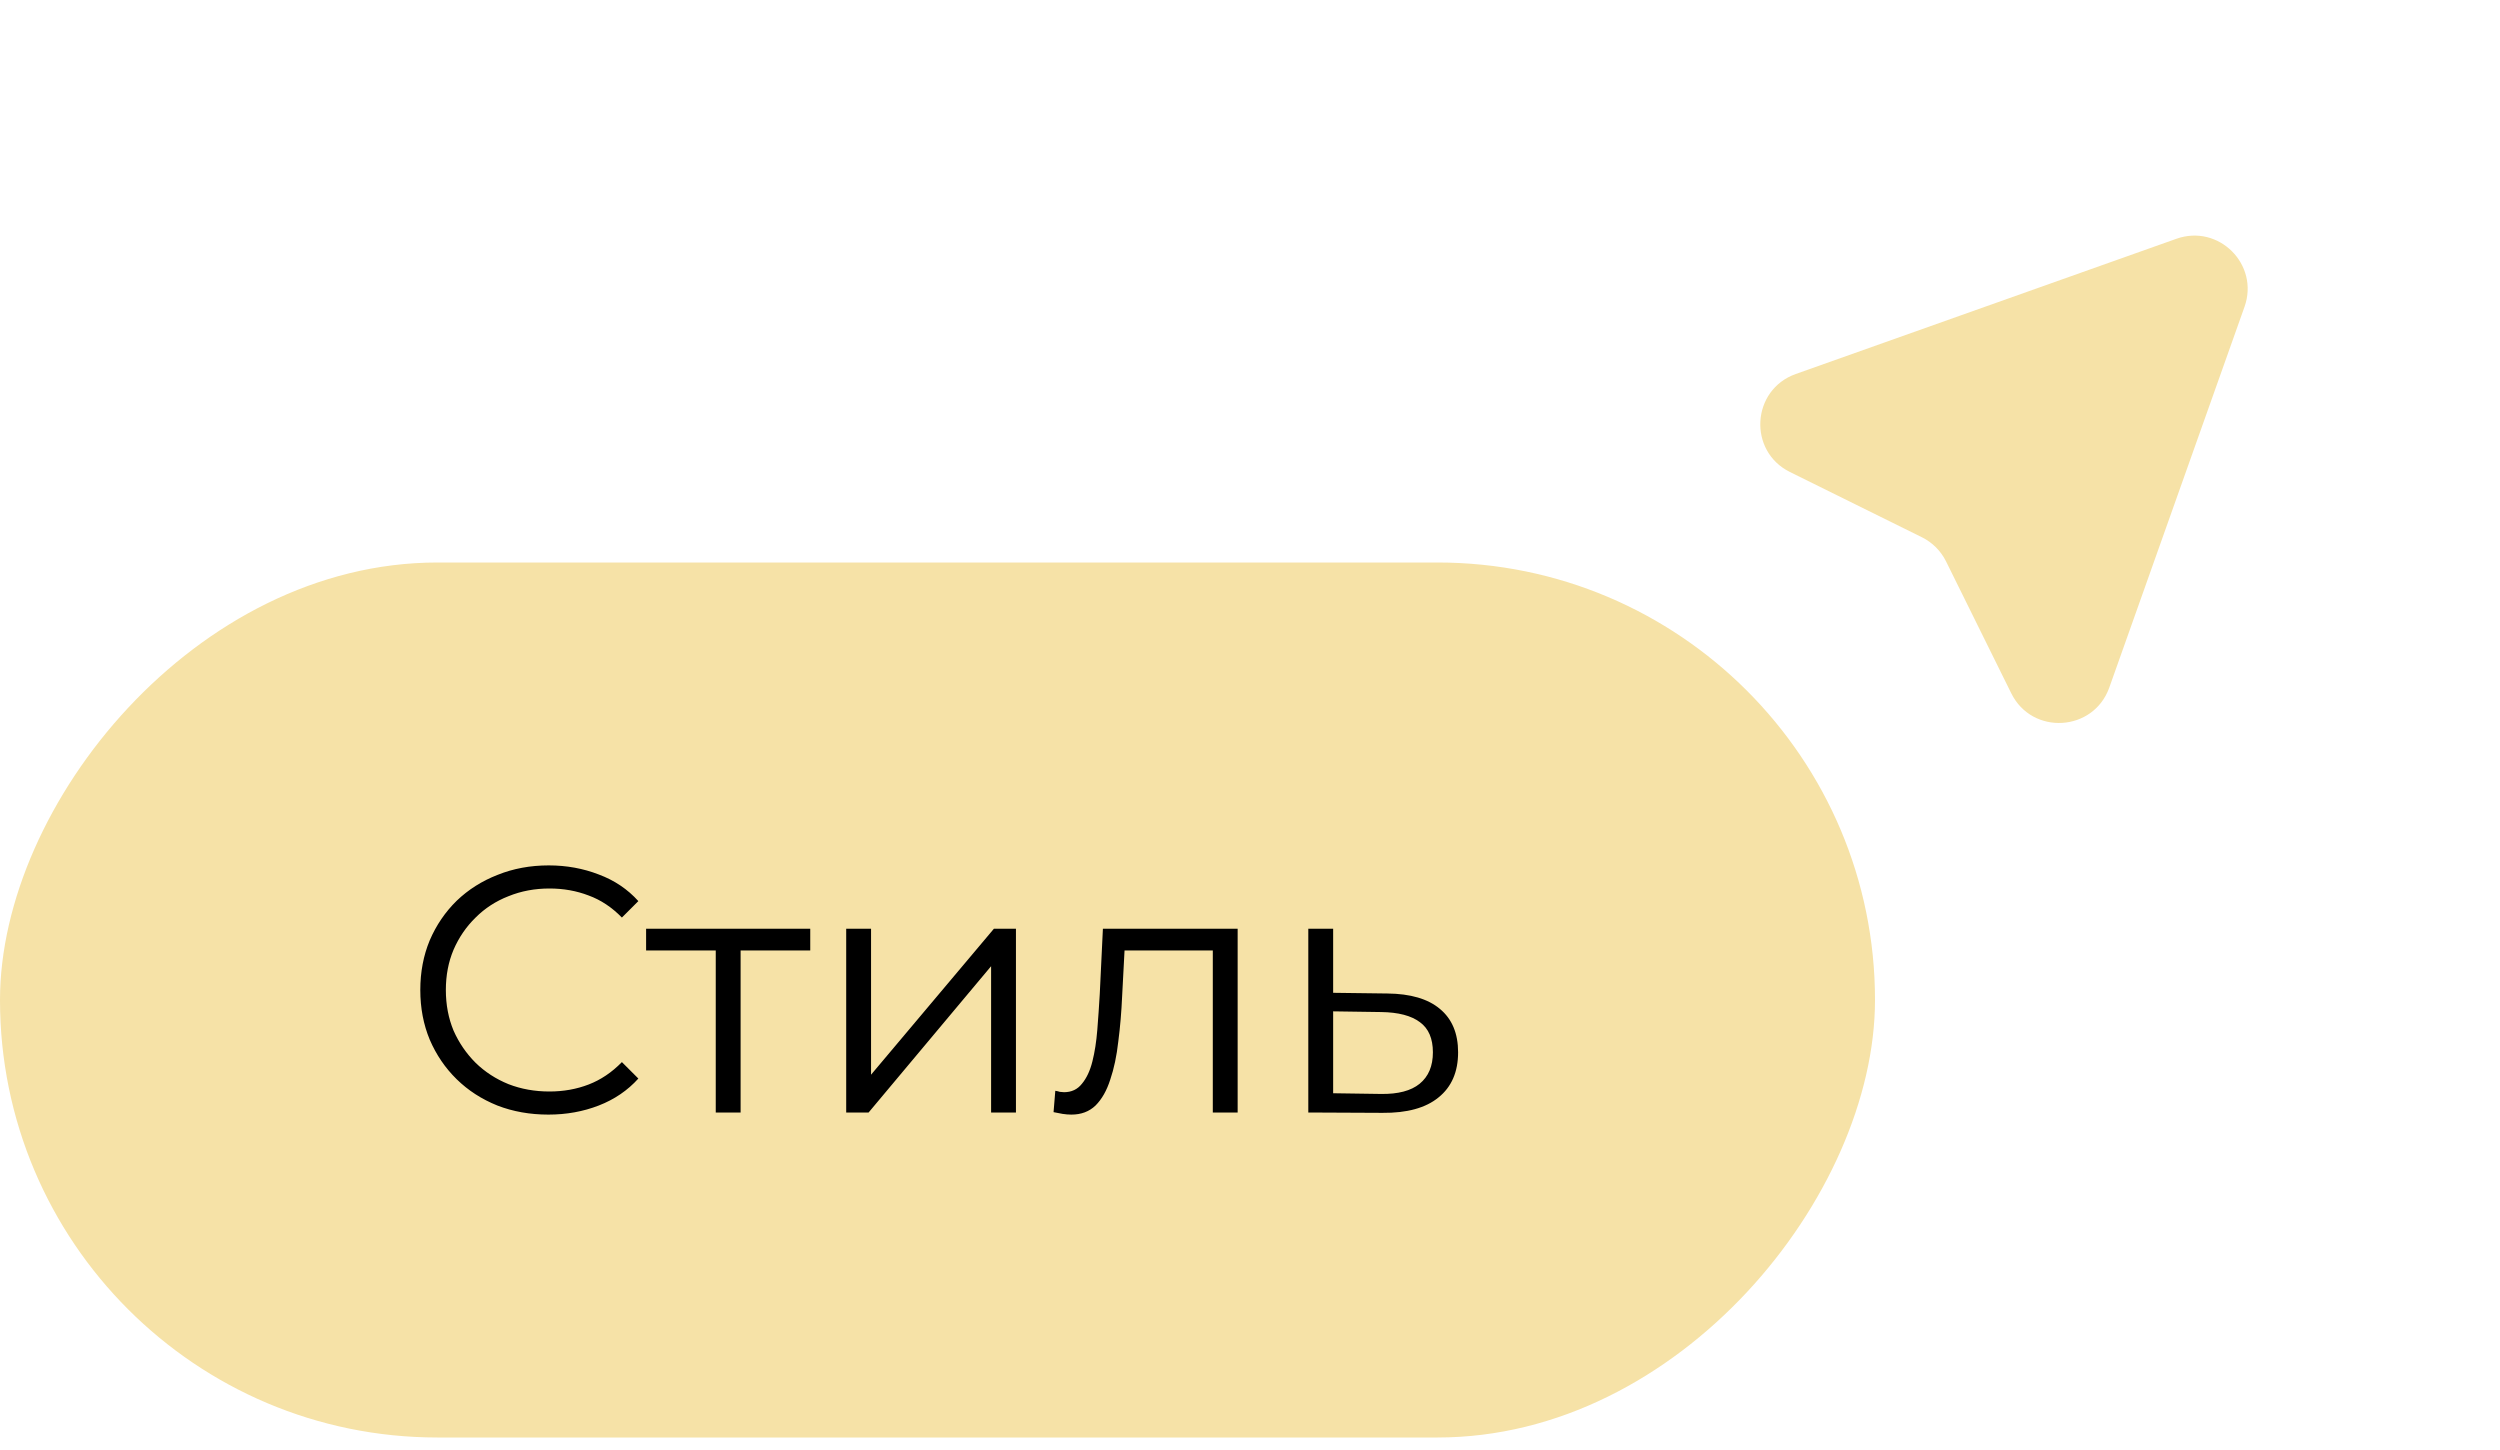
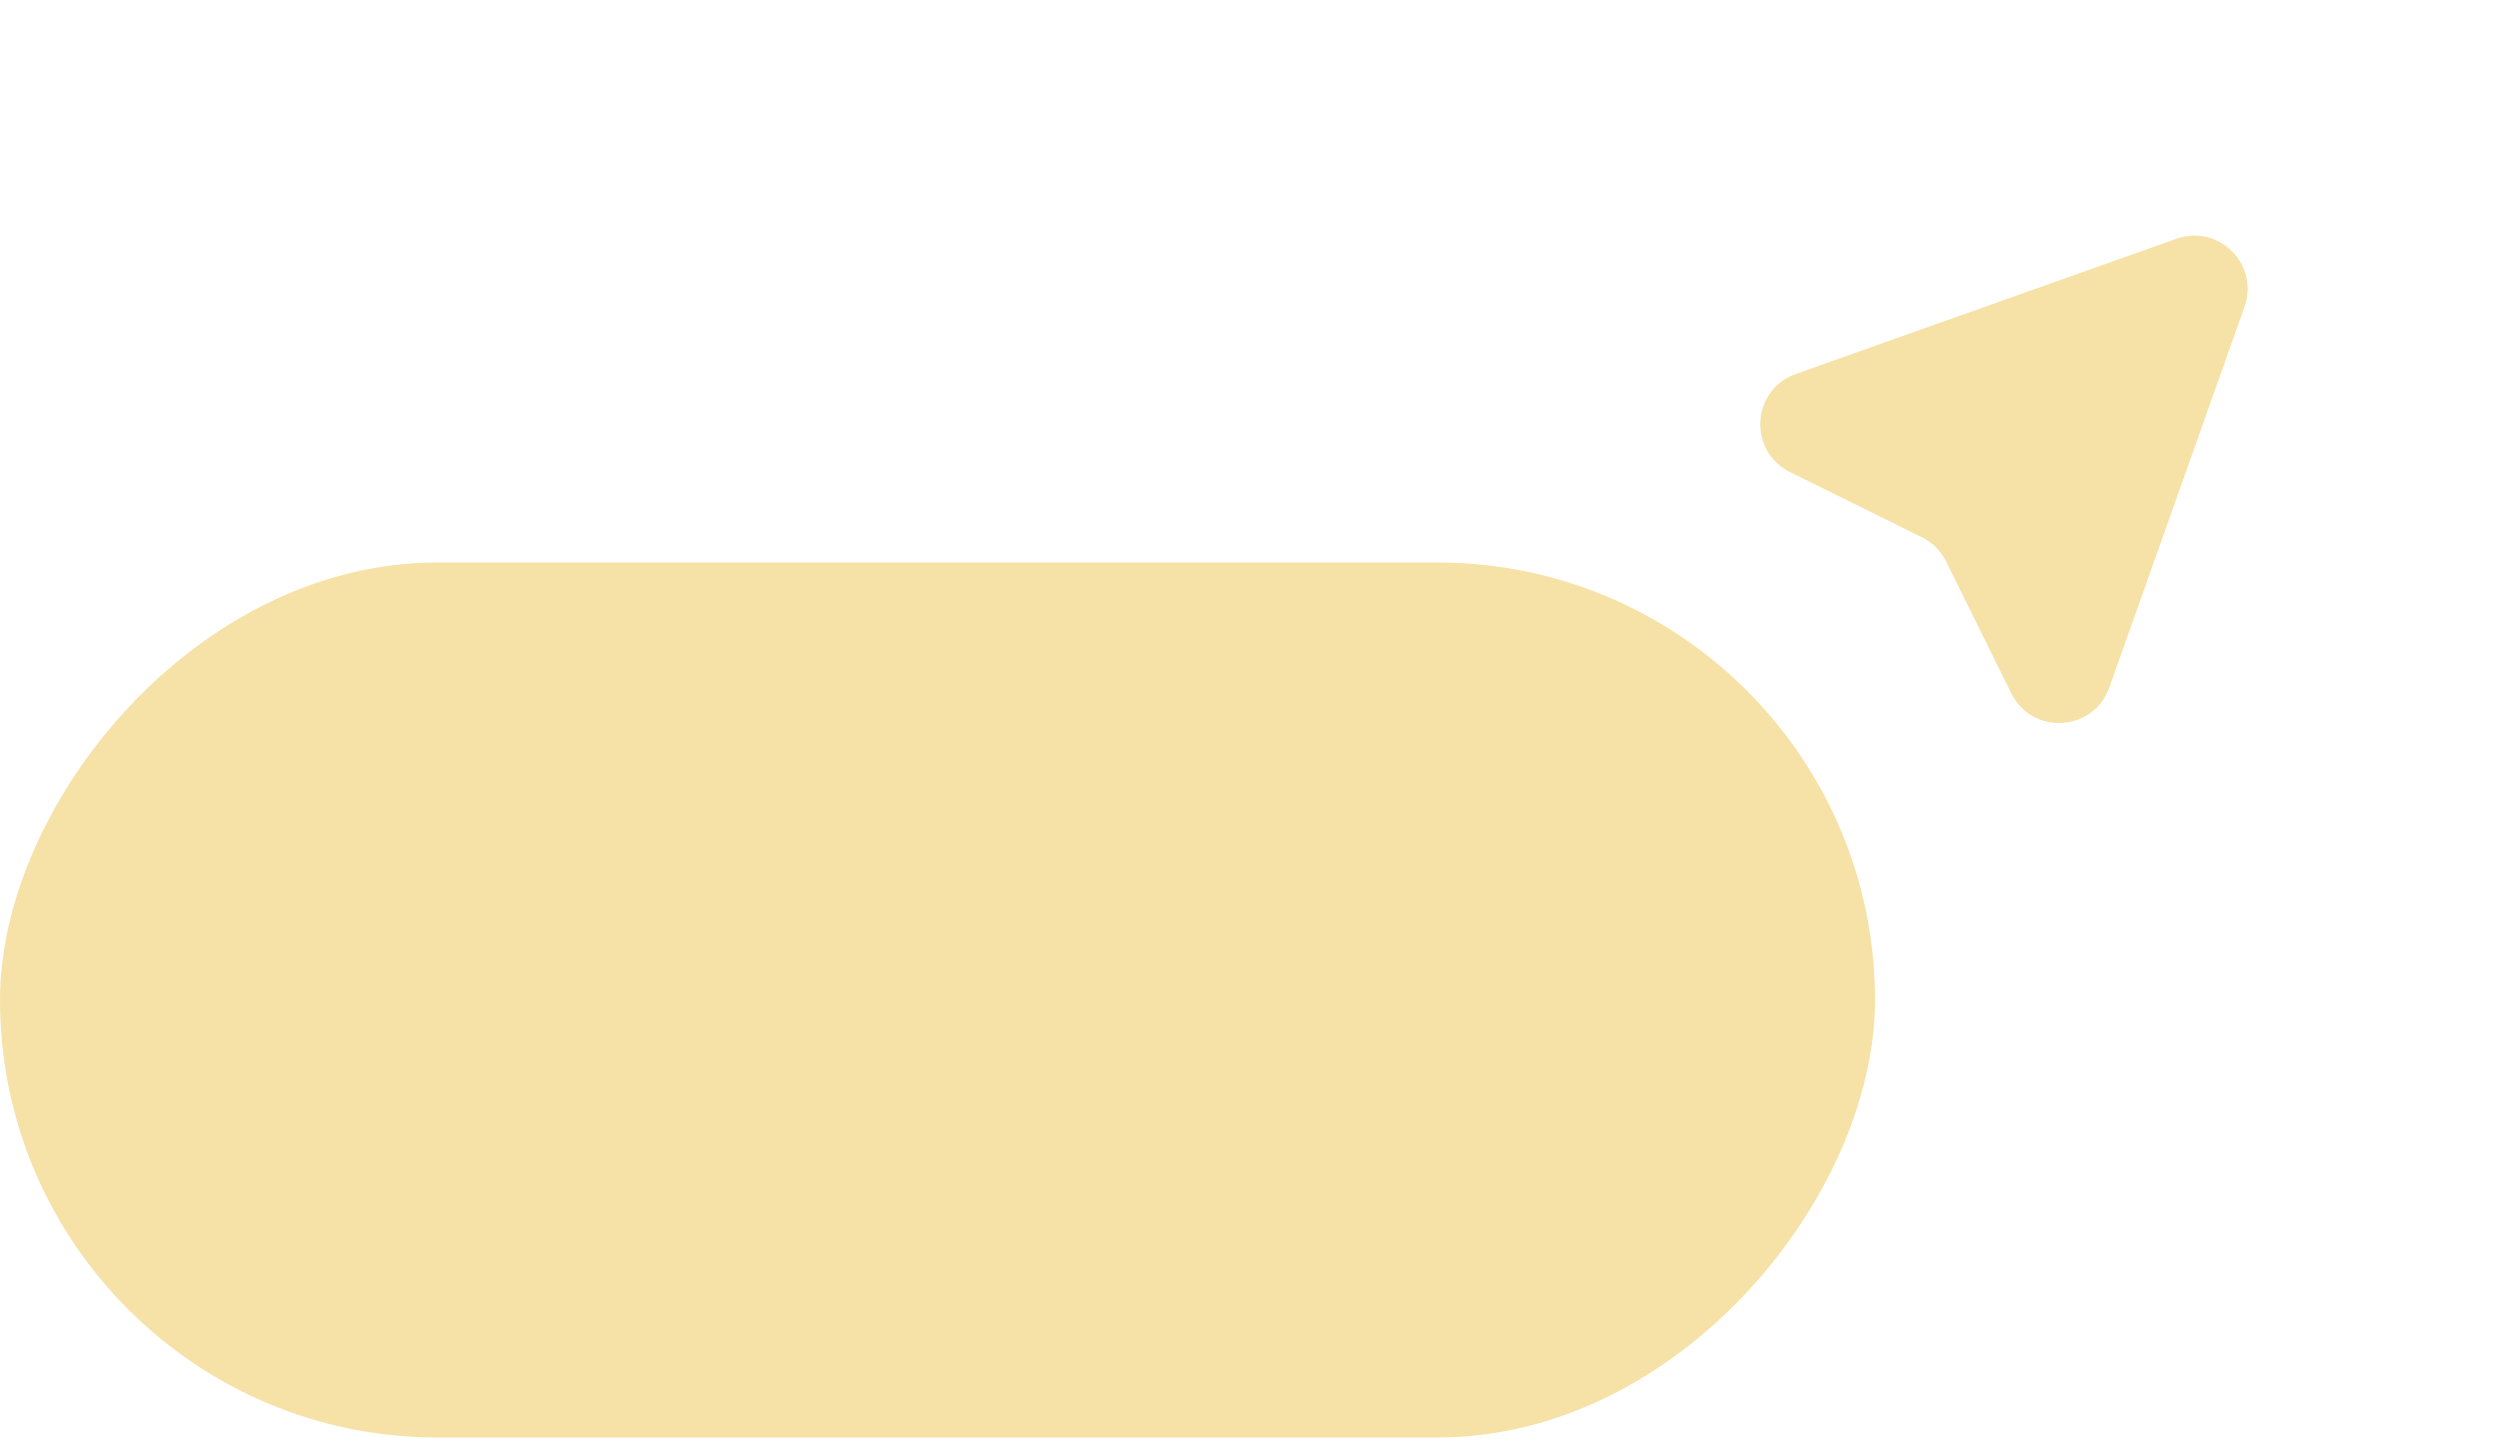
<svg xmlns="http://www.w3.org/2000/svg" width="100" height="58" viewBox="0 0 100 58" fill="none">
  <rect width="75" height="35" rx="17.5" transform="matrix(-1 0 0 1 75 22.5)" fill="#F6E2A7" />
-   <path d="M21.936 44.584C21.199 44.584 20.517 44.463 19.892 44.22C19.267 43.968 18.725 43.618 18.268 43.17C17.811 42.722 17.451 42.195 17.19 41.588C16.938 40.981 16.812 40.319 16.812 39.6C16.812 38.881 16.938 38.219 17.19 37.612C17.451 37.005 17.811 36.478 18.268 36.03C18.735 35.582 19.281 35.237 19.906 34.994C20.531 34.742 21.213 34.616 21.95 34.616C22.659 34.616 23.327 34.737 23.952 34.98C24.577 35.213 25.105 35.568 25.534 36.044L24.876 36.702C24.475 36.291 24.031 35.997 23.546 35.82C23.061 35.633 22.538 35.54 21.978 35.54C21.39 35.54 20.844 35.643 20.34 35.848C19.836 36.044 19.397 36.329 19.024 36.702C18.651 37.066 18.357 37.495 18.142 37.99C17.937 38.475 17.834 39.012 17.834 39.6C17.834 40.188 17.937 40.729 18.142 41.224C18.357 41.709 18.651 42.139 19.024 42.512C19.397 42.876 19.836 43.161 20.34 43.366C20.844 43.562 21.39 43.66 21.978 43.66C22.538 43.66 23.061 43.567 23.546 43.38C24.031 43.193 24.475 42.895 24.876 42.484L25.534 43.142C25.105 43.618 24.577 43.977 23.952 44.22C23.327 44.463 22.655 44.584 21.936 44.584ZM28.63 44.5V37.752L28.882 38.018H25.844V37.15H32.41V38.018H29.372L29.624 37.752V44.5H28.63ZM33.848 44.5V37.15H34.842V42.988L39.756 37.15H40.638V44.5H39.644V38.648L34.744 44.5H33.848ZM42.142 44.486L42.212 43.632C42.278 43.641 42.338 43.655 42.394 43.674C42.46 43.683 42.516 43.688 42.562 43.688C42.861 43.688 43.099 43.576 43.276 43.352C43.463 43.128 43.603 42.829 43.696 42.456C43.79 42.083 43.855 41.663 43.892 41.196C43.93 40.72 43.962 40.244 43.99 39.768L44.116 37.15H49.506V44.5H48.512V37.724L48.764 38.018H44.76L44.998 37.71L44.886 39.838C44.858 40.473 44.807 41.079 44.732 41.658C44.667 42.237 44.56 42.745 44.41 43.184C44.27 43.623 44.074 43.968 43.822 44.22C43.57 44.463 43.248 44.584 42.856 44.584C42.744 44.584 42.628 44.575 42.506 44.556C42.394 44.537 42.273 44.514 42.142 44.486ZM55.496 39.74C56.42 39.749 57.12 39.955 57.596 40.356C58.081 40.757 58.324 41.336 58.324 42.092C58.324 42.876 58.063 43.478 57.54 43.898C57.027 44.318 56.28 44.523 55.3 44.514L52.332 44.5V37.15H53.326V39.712L55.496 39.74ZM55.244 43.758C55.925 43.767 56.439 43.632 56.784 43.352C57.139 43.063 57.316 42.643 57.316 42.092C57.316 41.541 57.143 41.14 56.798 40.888C56.453 40.627 55.935 40.491 55.244 40.482L53.326 40.454V43.73L55.244 43.758Z" fill="black" />
  <path d="M89.78 12.274C90.382 10.582 88.75 8.95 87.057 9.551L71.831 14.96C70.055 15.591 69.91 18.046 71.599 18.881L76.876 21.49C77.295 21.698 77.634 22.037 77.842 22.456L80.451 27.733C81.286 29.421 83.741 29.276 84.372 27.501L89.78 12.274Z" fill="#F6E2A7" />
</svg>